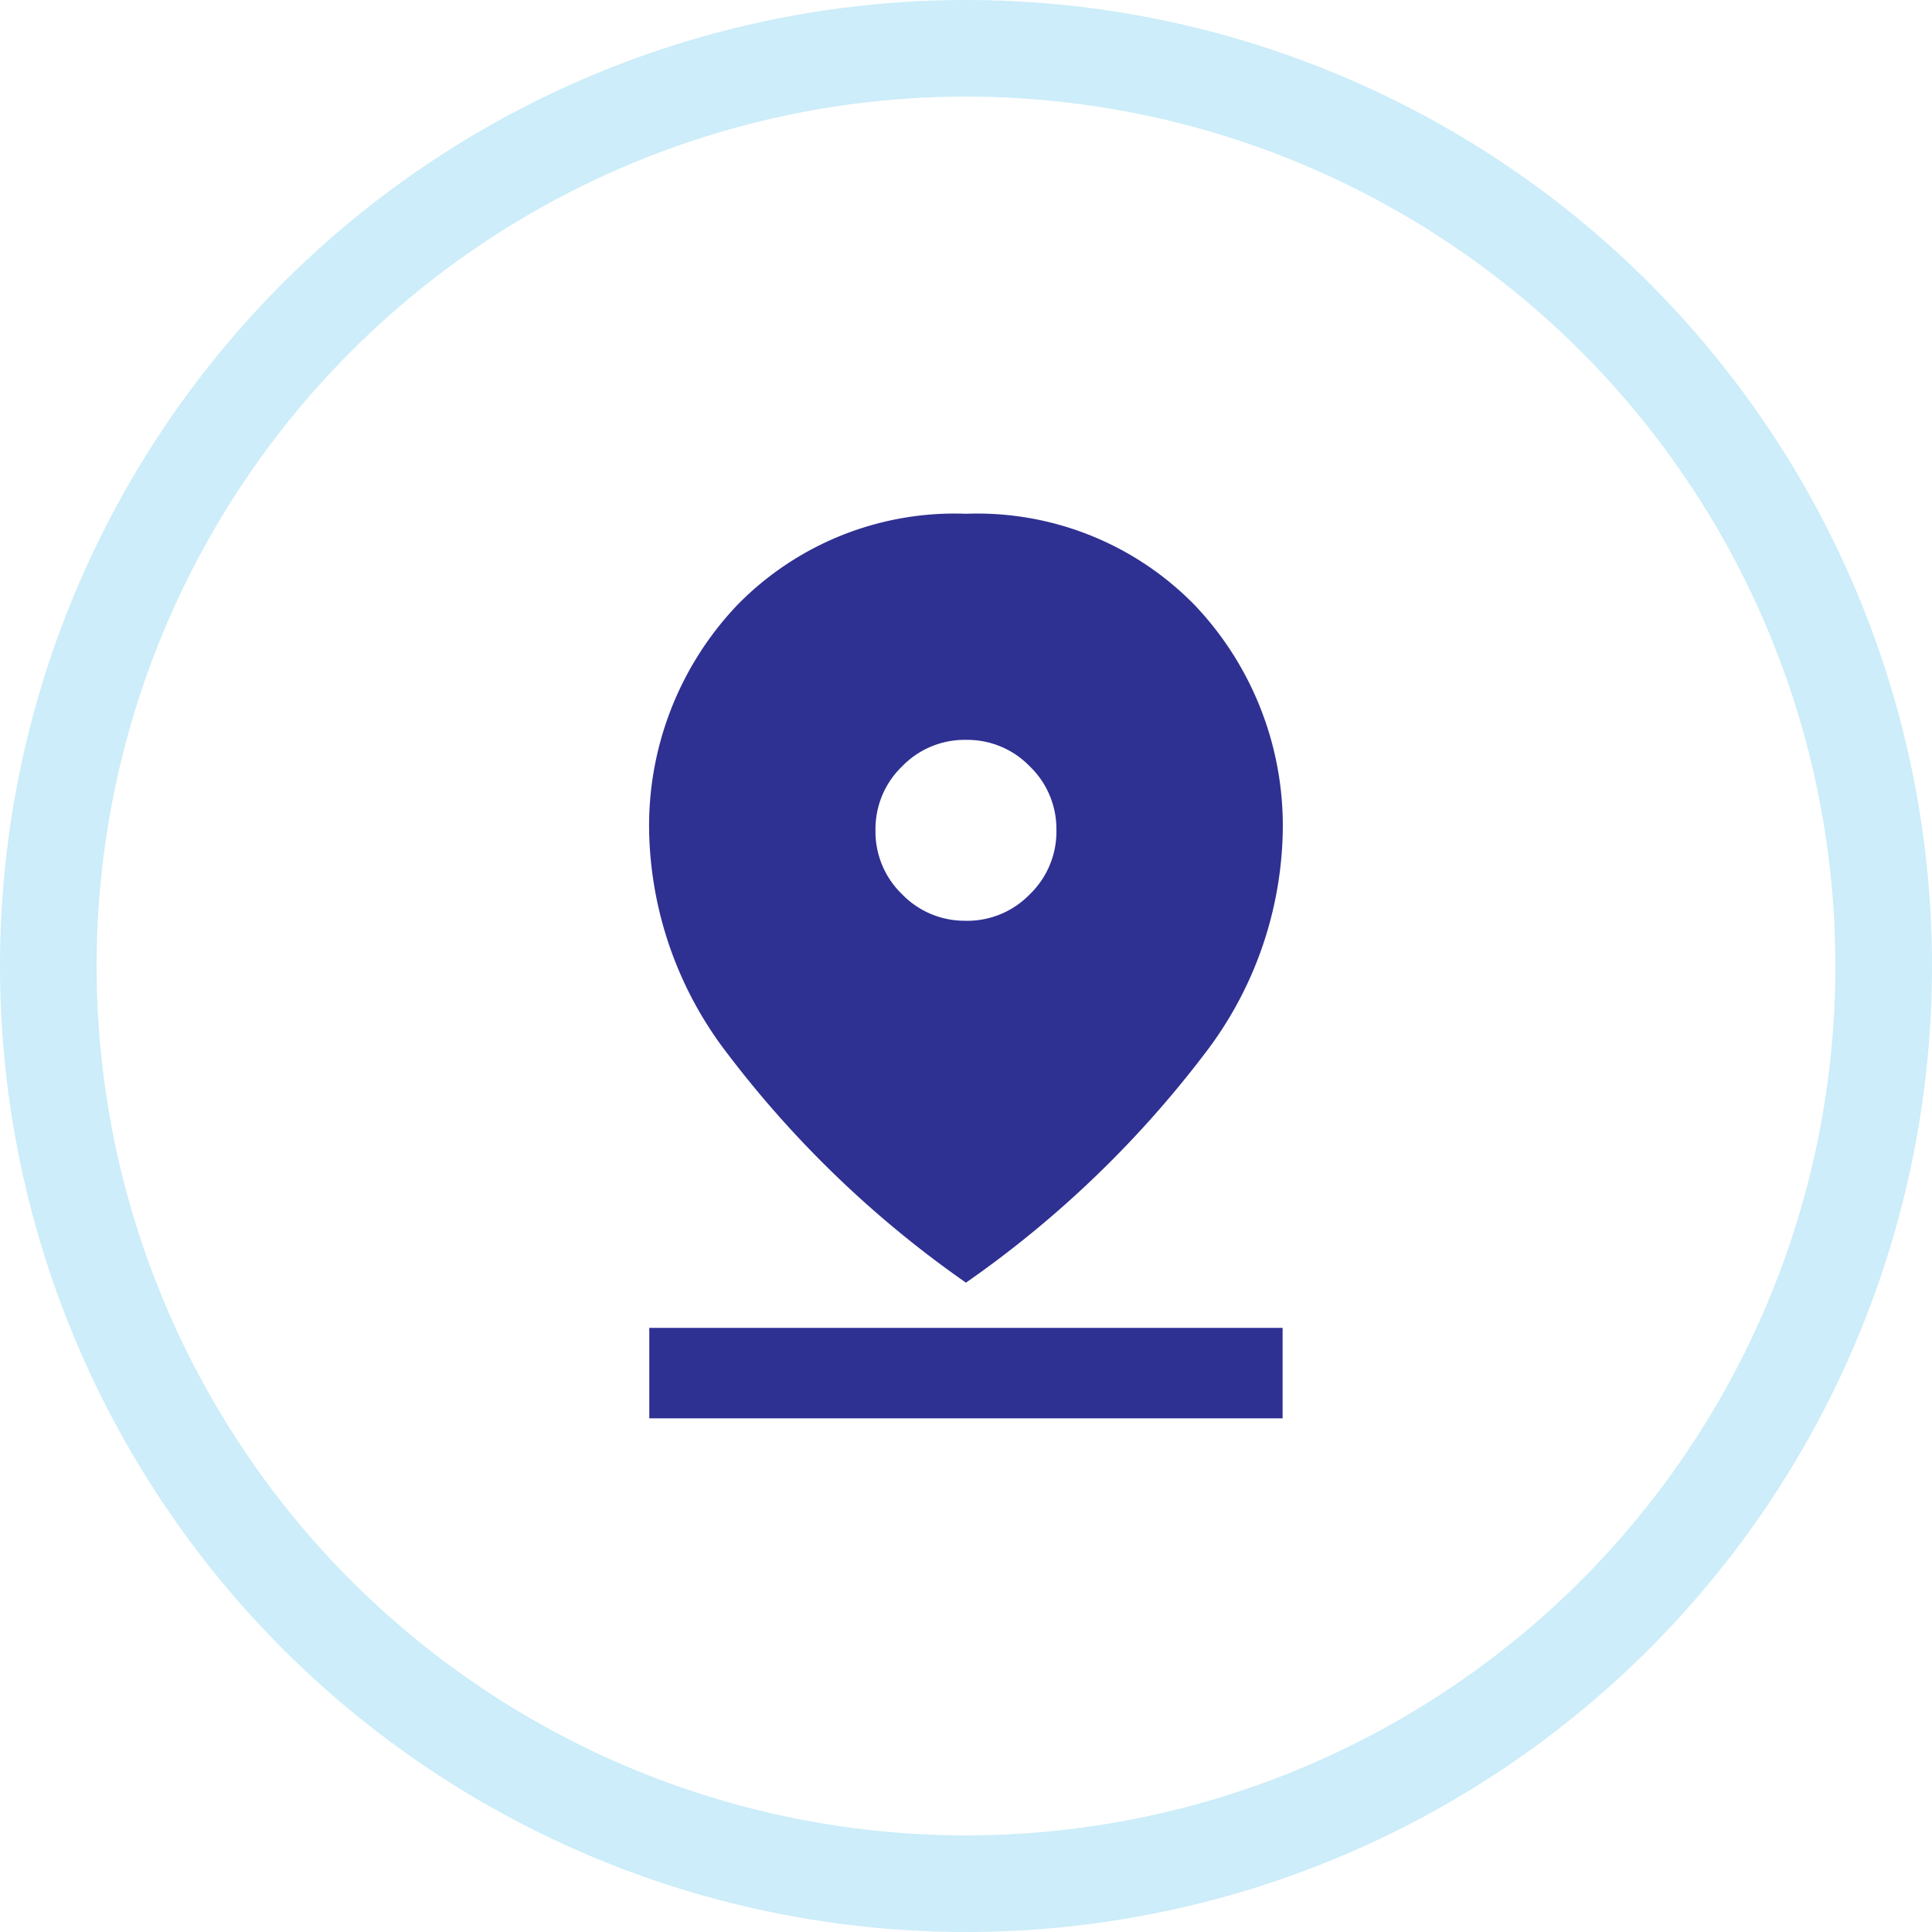
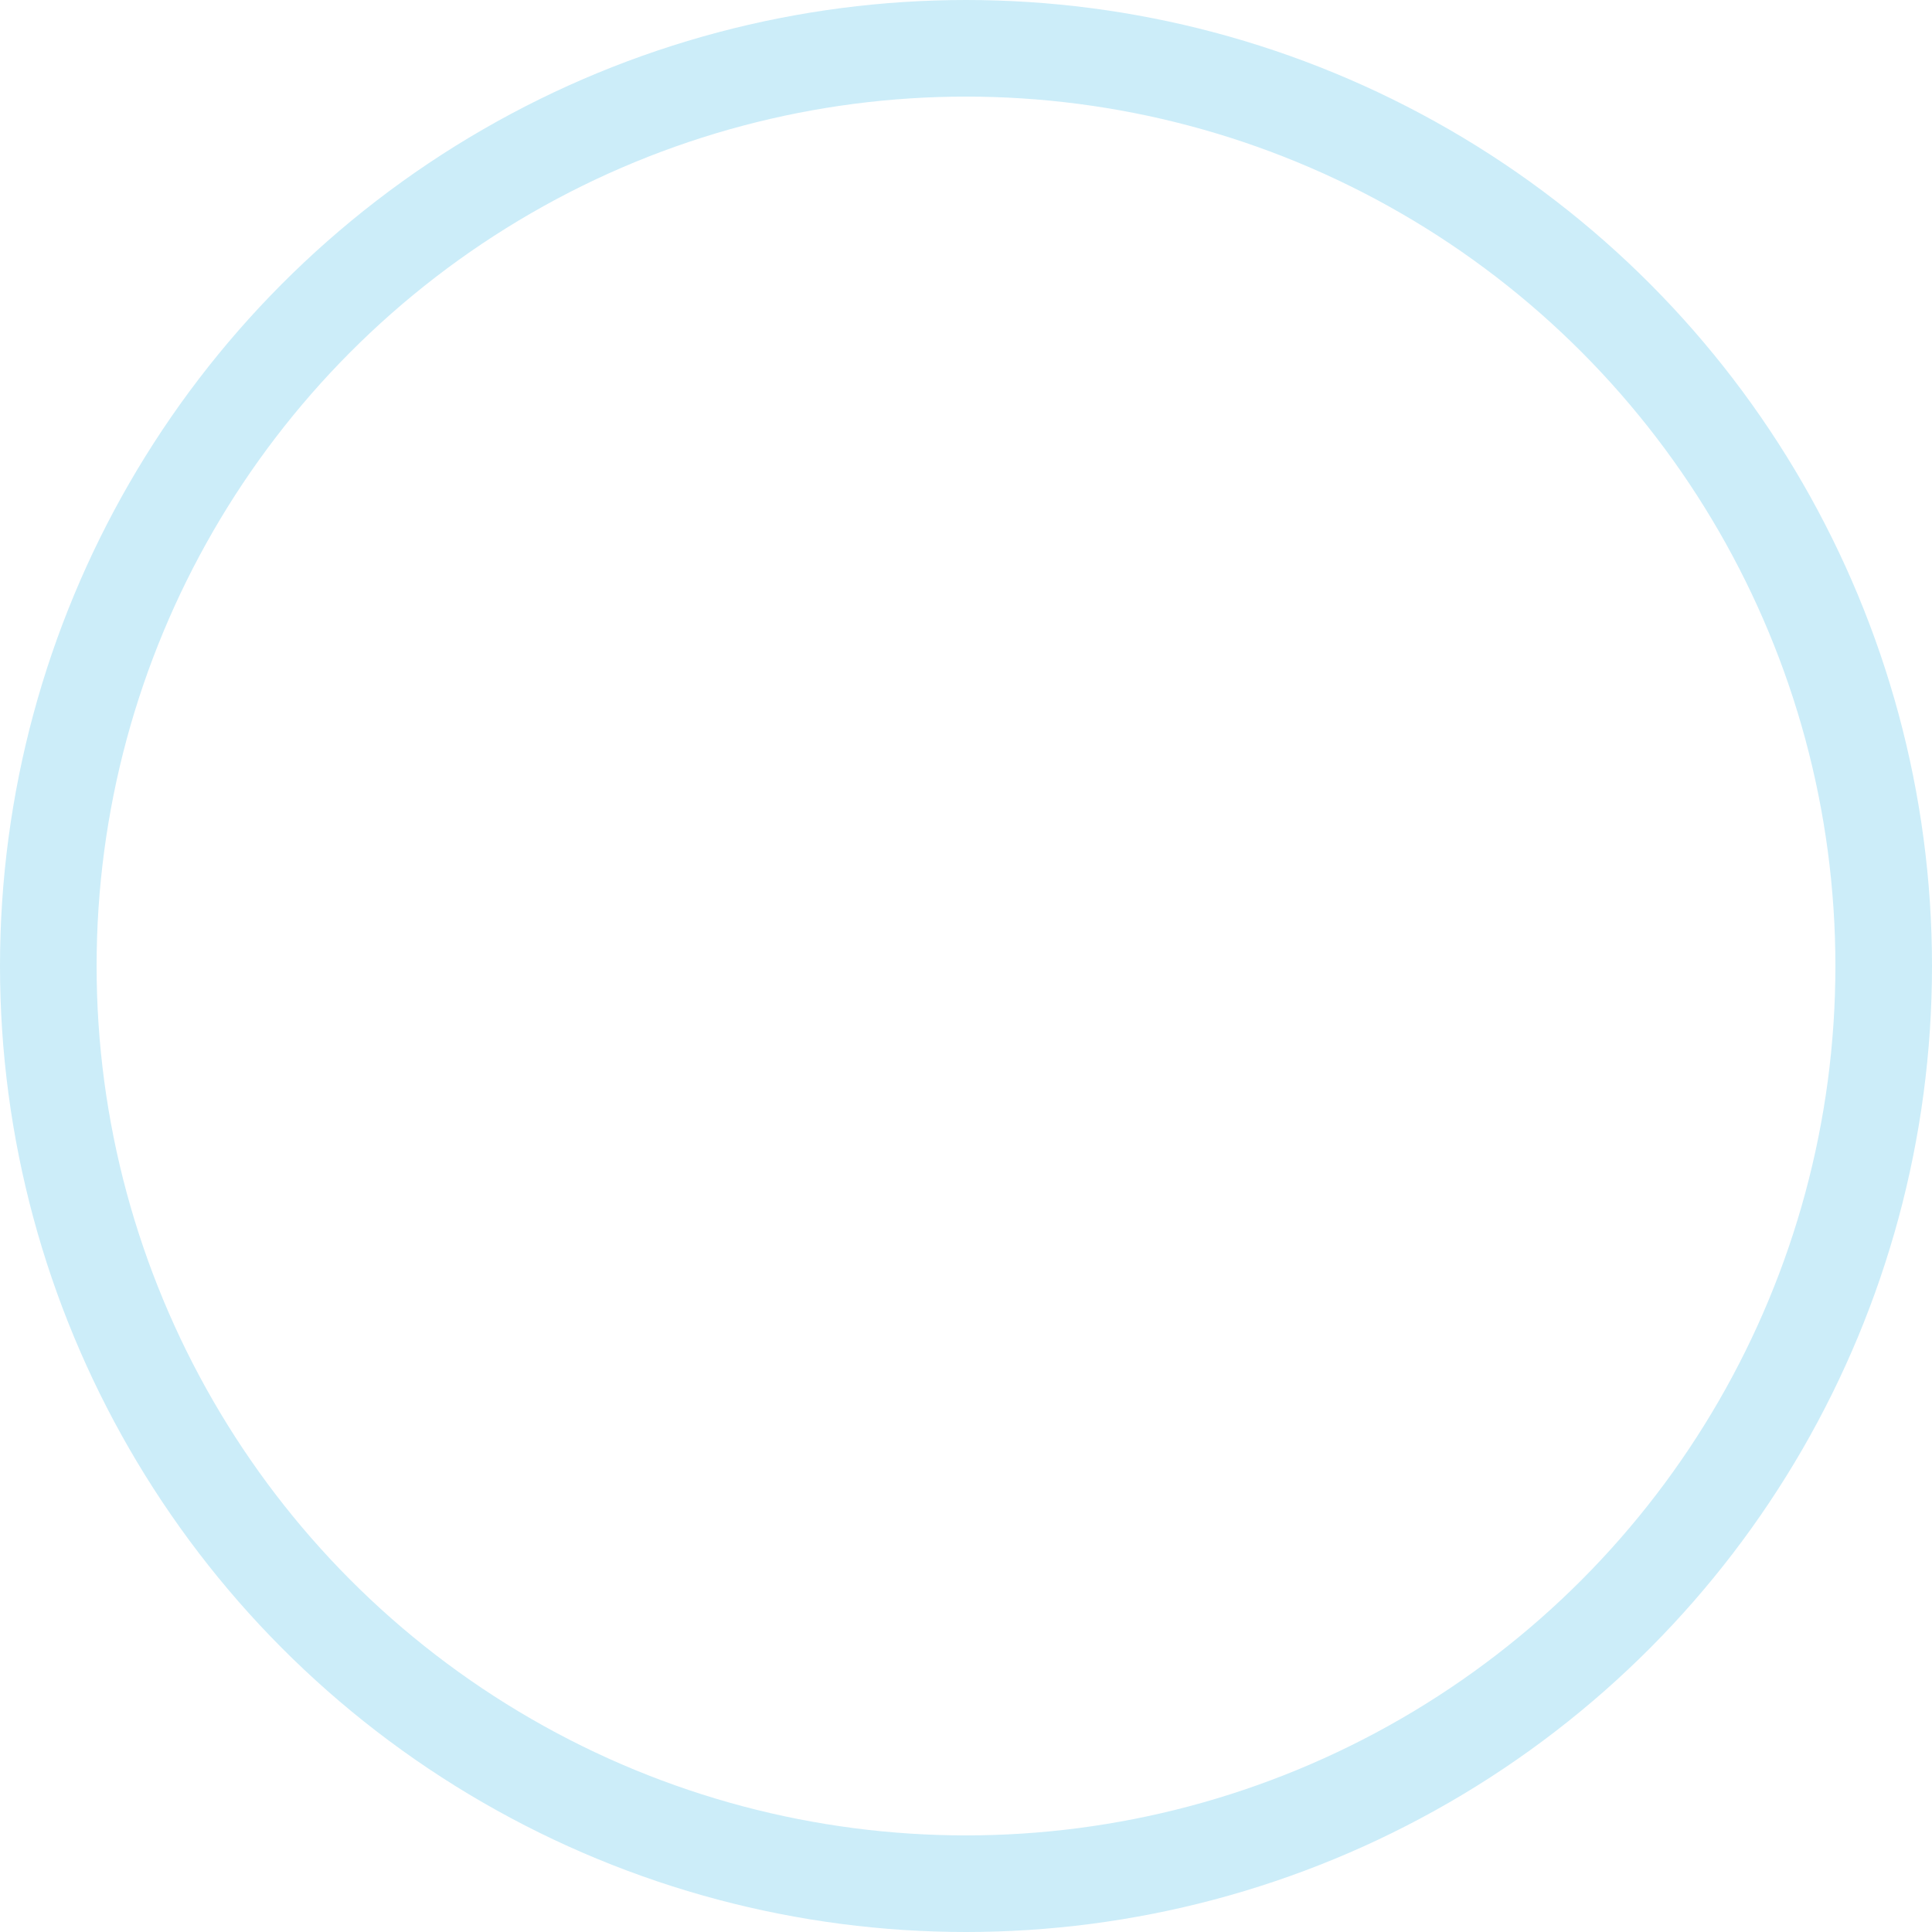
<svg xmlns="http://www.w3.org/2000/svg" width="40" height="40" viewBox="0 0 40 40">
  <g id="Group_490" data-name="Group 490" transform="translate(-135 -1041.893)">
    <g id="Ellipse_22" data-name="Ellipse 22" transform="translate(135 1041.893)" fill="none" stroke="#ccedf9" stroke-width="2">
      <circle cx="20" cy="20" r="20" stroke="none" />
      <circle cx="20" cy="20" r="19" fill="none" />
    </g>
-     <path id="pin_drop_24dp_5F6368_FILL1_wght400_GRAD0_opsz24" d="M206.556-864.078a21.991,21.991,0,0,1-4.929-4.73A7.783,7.783,0,0,1,200-873.3a6.629,6.629,0,0,1,1.826-4.812,6.293,6.293,0,0,1,4.73-1.885,6.293,6.293,0,0,1,4.73,1.885,6.629,6.629,0,0,1,1.826,4.812,7.782,7.782,0,0,1-1.627,4.5A21.989,21.989,0,0,1,206.556-864.078Zm0-7.492a1.8,1.8,0,0,0,1.323-.55,1.8,1.8,0,0,0,.55-1.323,1.8,1.8,0,0,0-.55-1.323,1.8,1.8,0,0,0-1.323-.55,1.8,1.8,0,0,0-1.323.55,1.8,1.8,0,0,0-.55,1.323,1.8,1.8,0,0,0,.55,1.323A1.8,1.8,0,0,0,206.556-871.571ZM200-861.269v-1.873h13.112v1.873Z" transform="translate(-51.557 1932.527)" fill="#2e3092" />
  </g>
</svg>